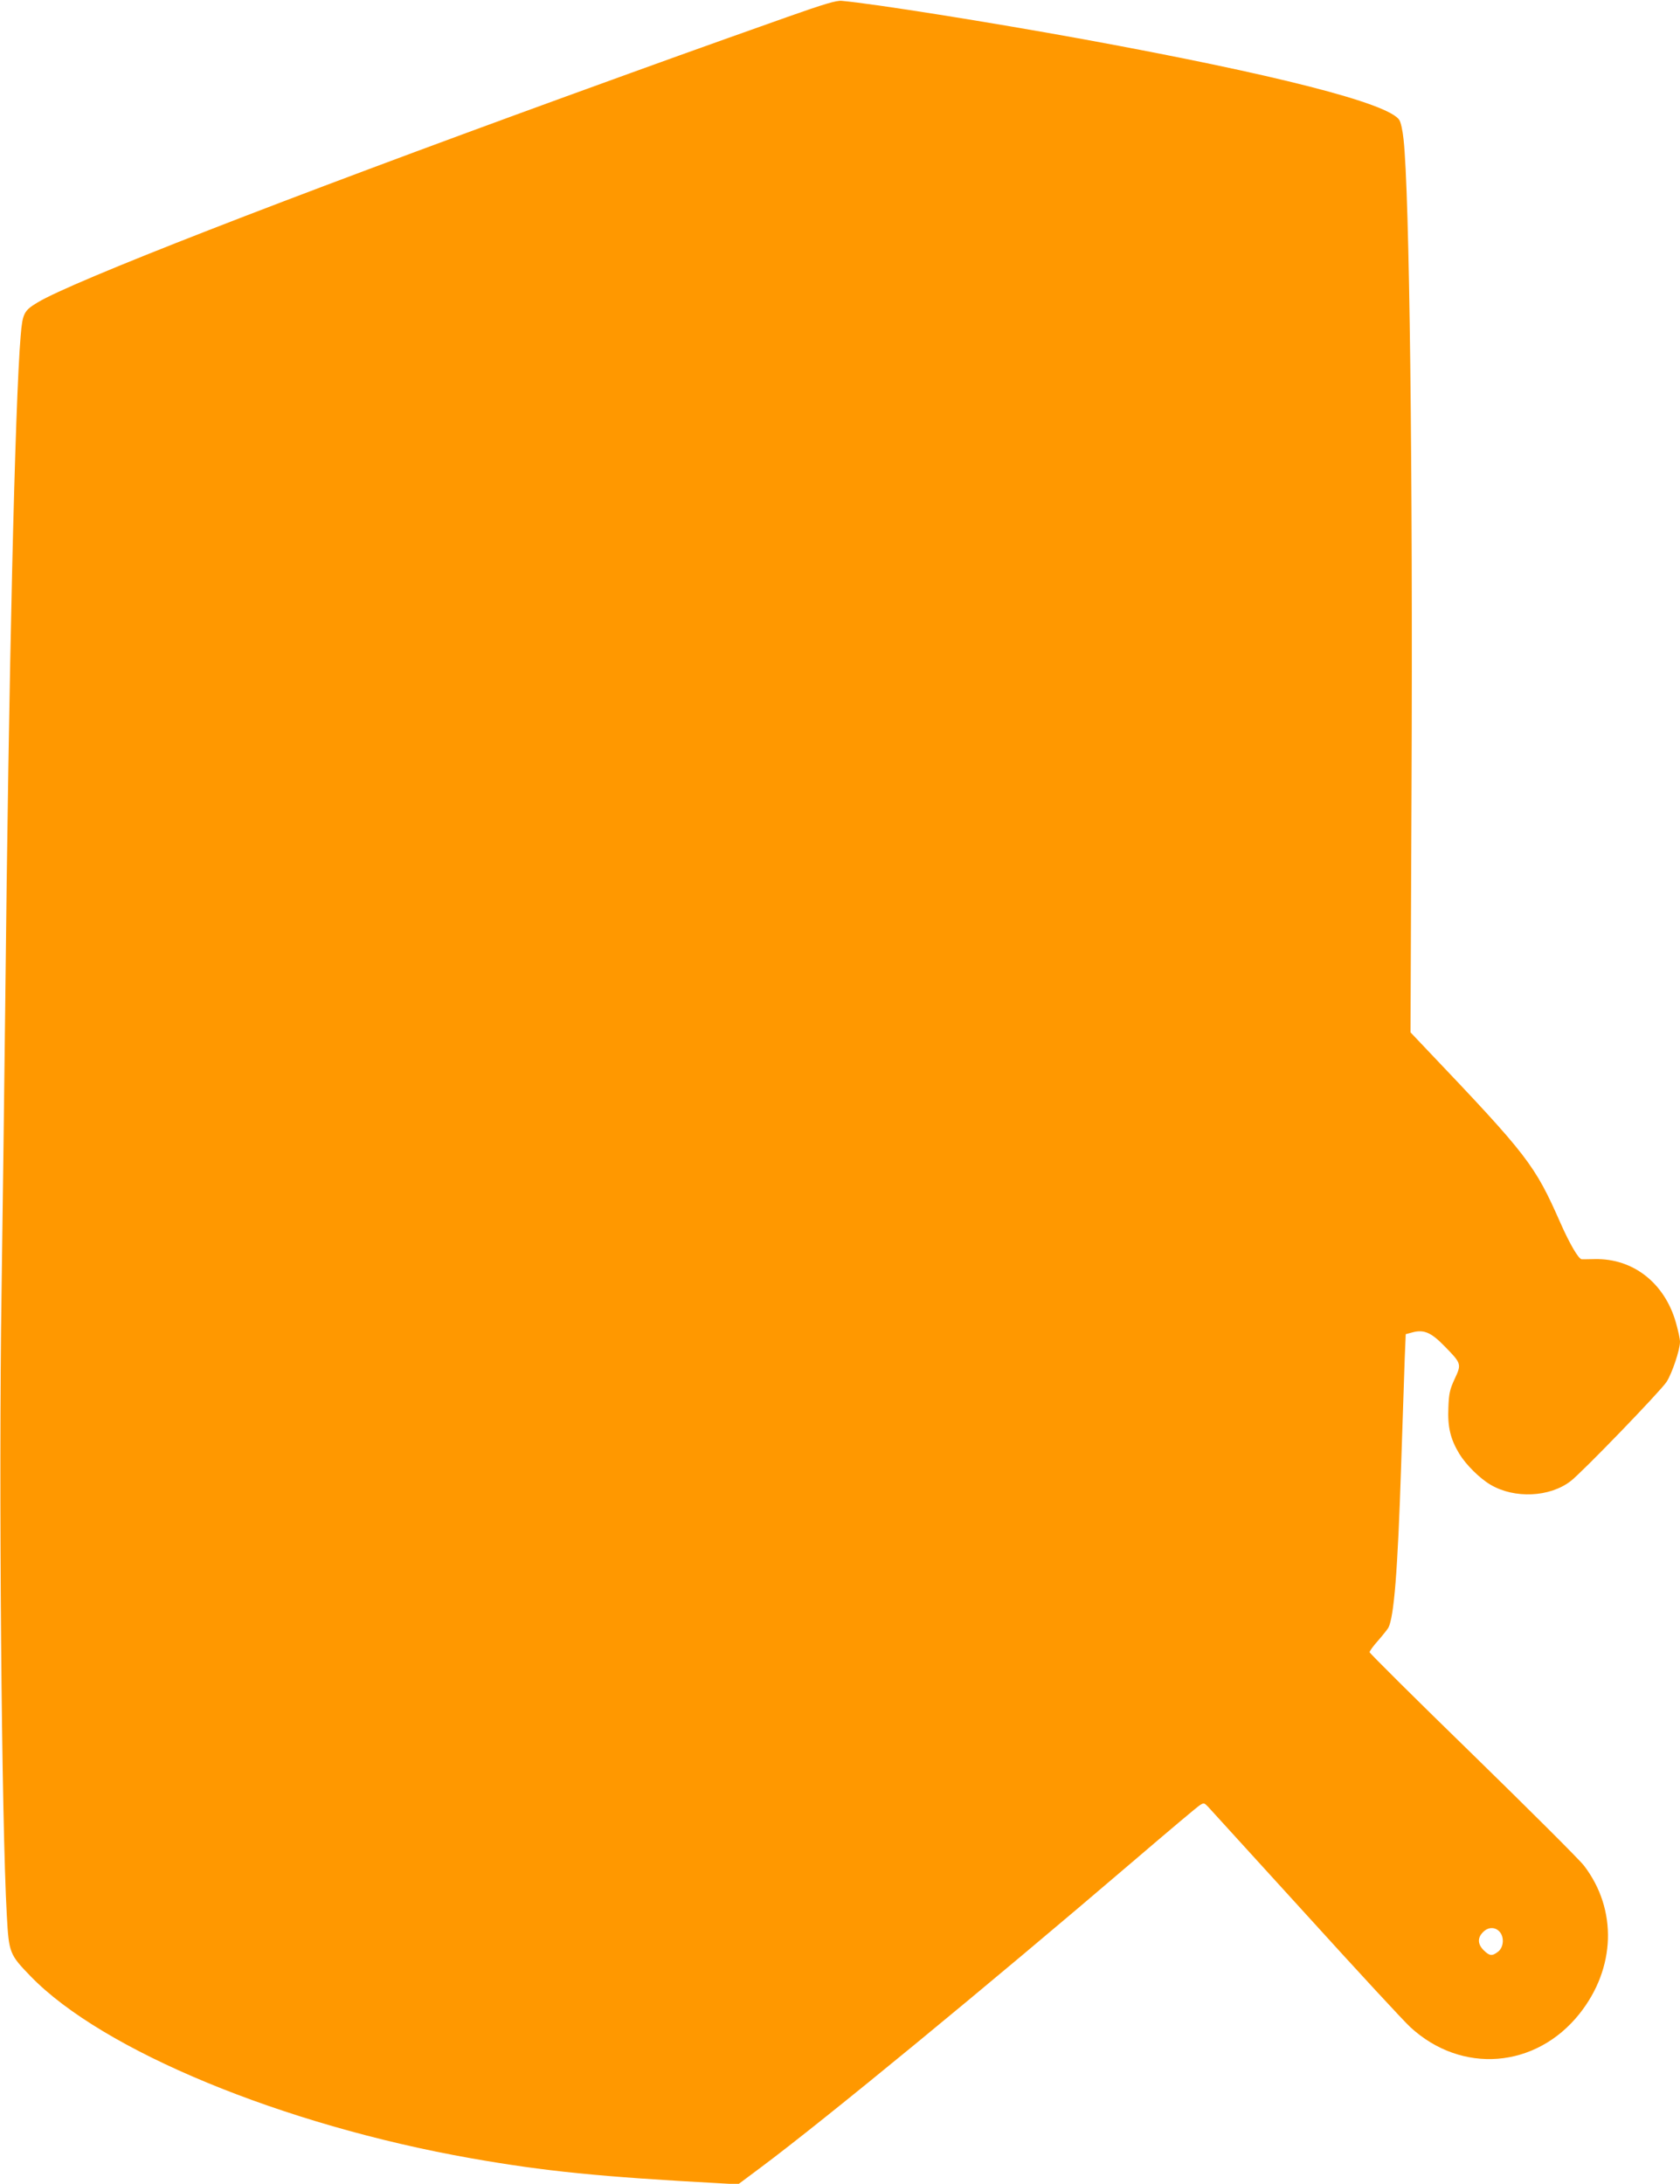
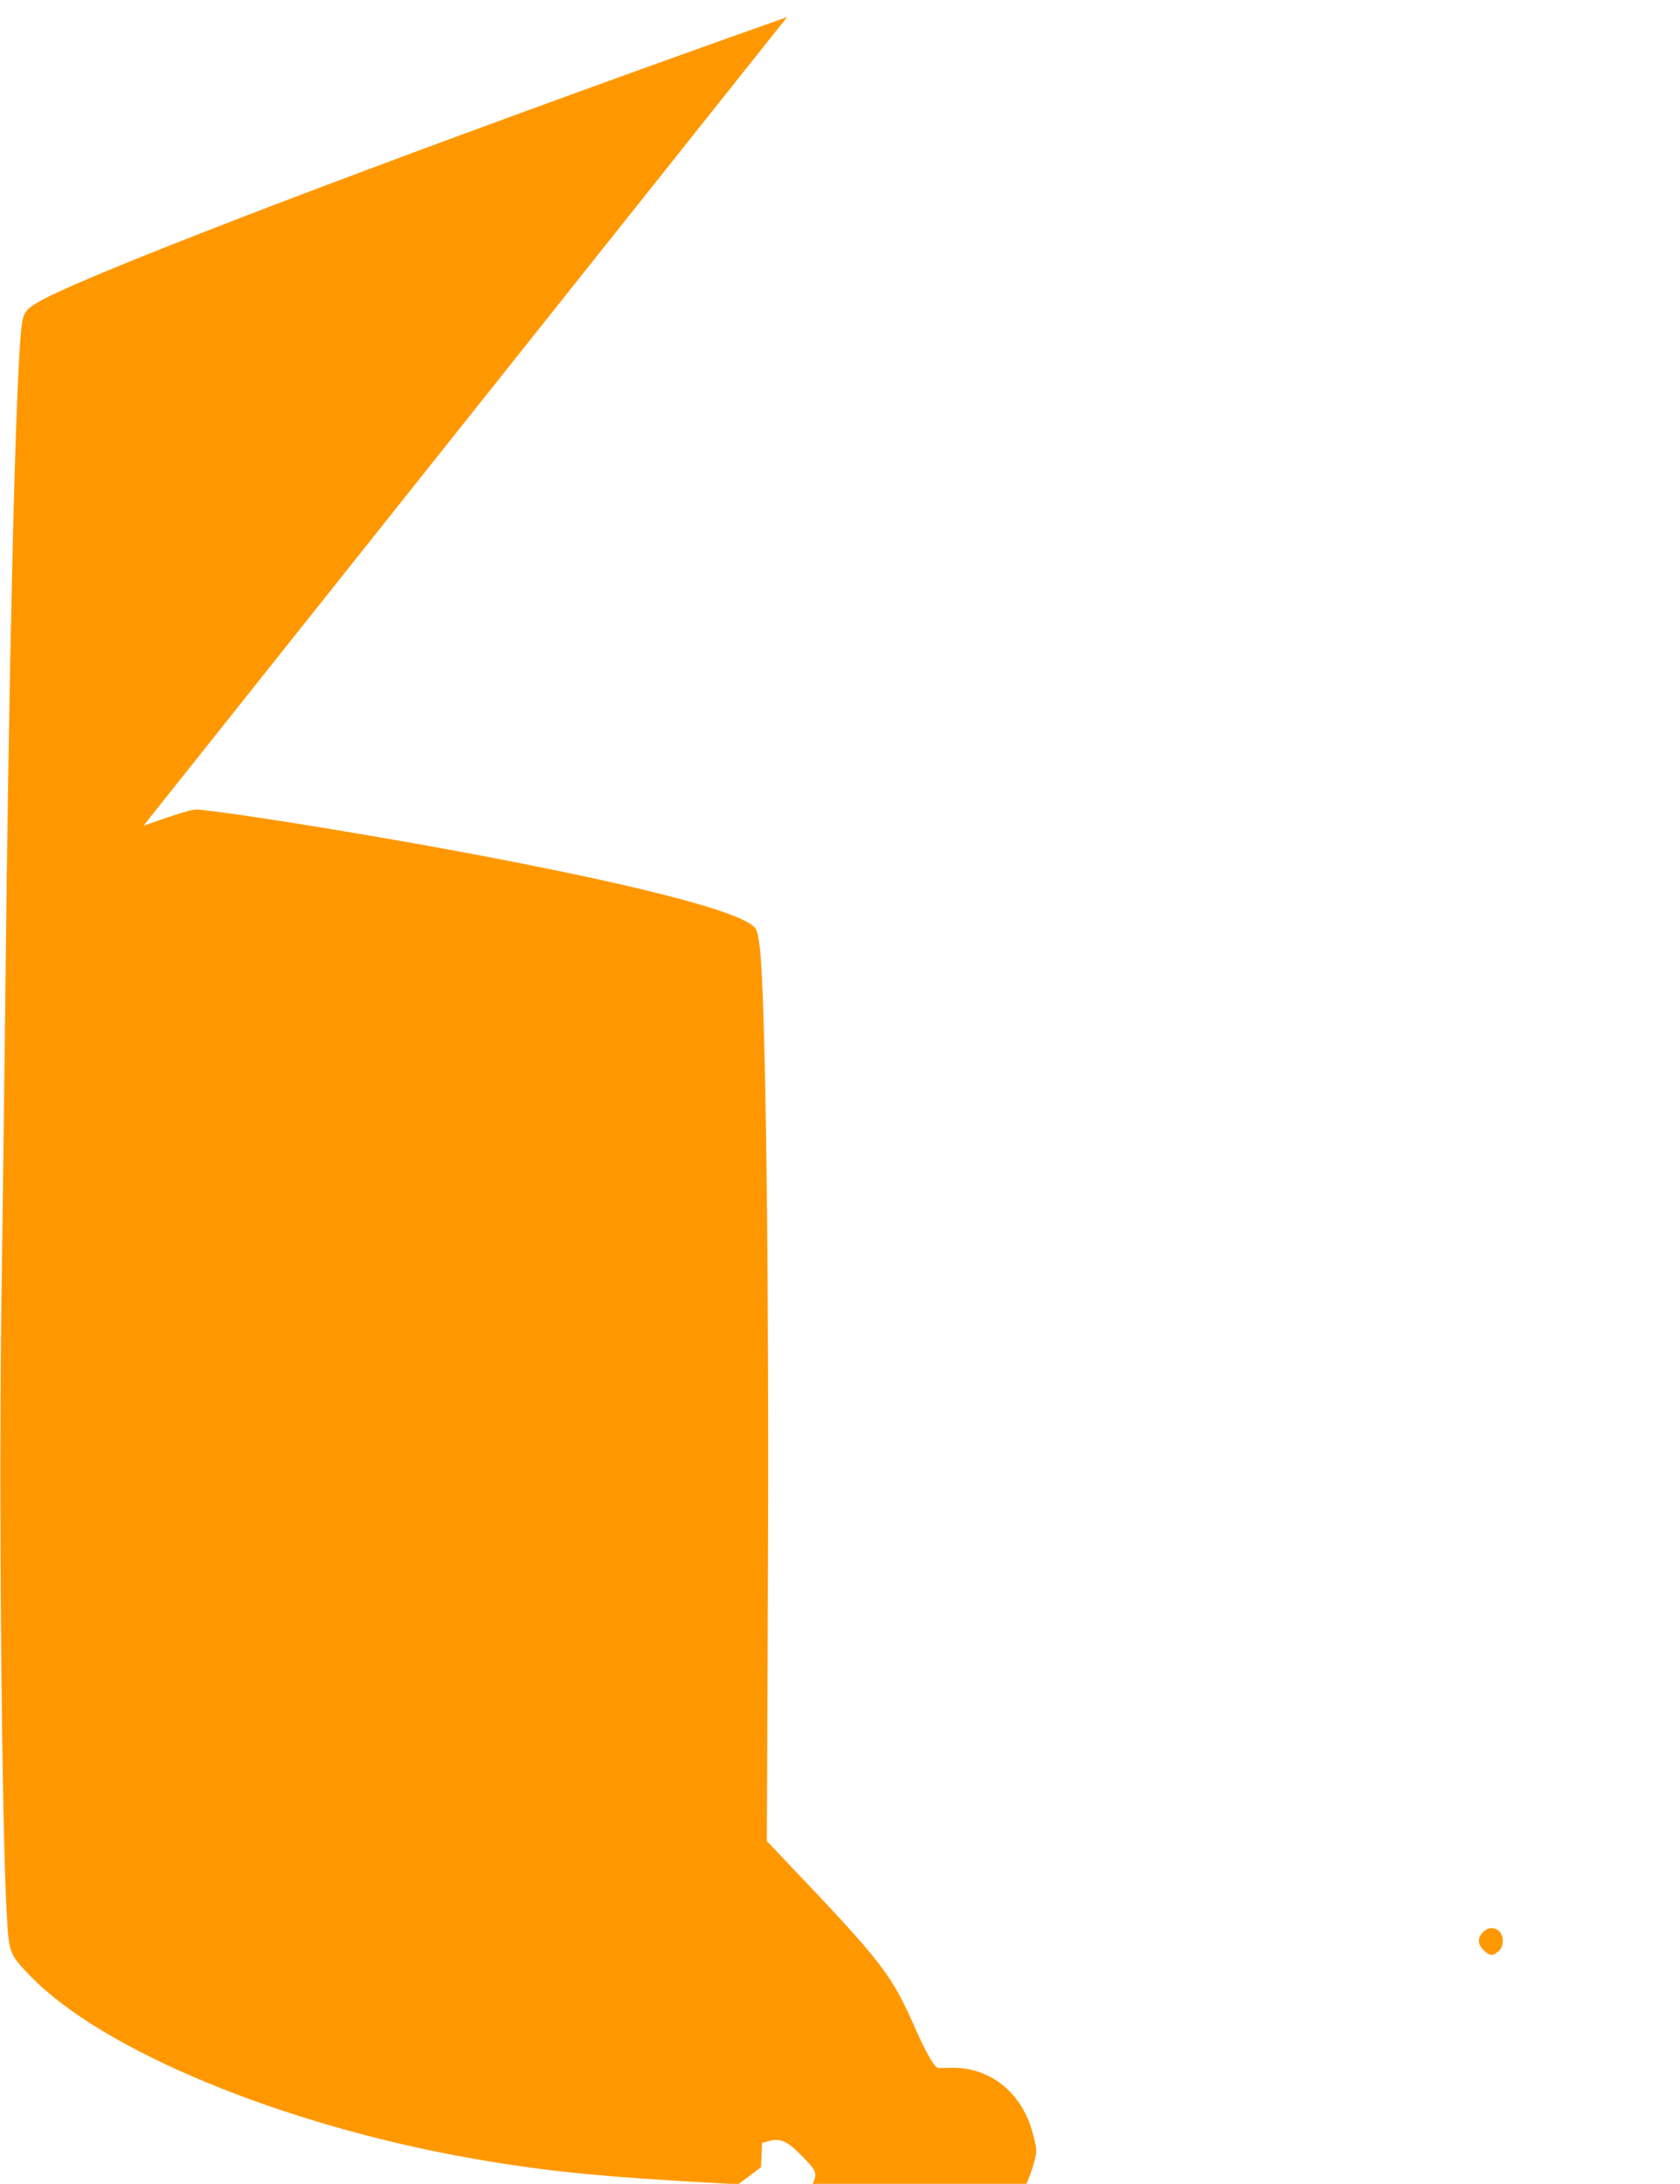
<svg xmlns="http://www.w3.org/2000/svg" version="1.0" width="985pt" height="1280pt" viewBox="0 0 985 1280" preserveAspectRatio="xMidYMid meet">
  <g transform="translate(0,1280) scale(0.1,-0.1)" fill="#ff9800" stroke="none">
-     <path d="M4615 12700 c-553 -196 -689 -245 -1298 -466 -1661 -604 -2894 -1084 -3097 -1207 -80 -48 -88 -64 -99 -197 -33 -392 -70 -1976 -90 -3895 -6 -522 -16 -1294 -22 -1715 -17 -1118 0 -3099 31 -3648 12 -219 16 -228 139 -355 422 -436 1477 -872 2581 -1067 436 -77 760 -109 1462 -147 l106 -6 134 100 c370 276 1322 1058 2186 1797 200 171 374 318 388 326 22 14 25 13 47 -10 13 -14 271 -297 574 -630 302 -333 577 -630 611 -661 301 -278 737 -244 993 78 212 267 223 611 26 868 -25 33 -318 325 -651 650 -333 324 -606 595 -606 601 0 6 22 37 50 68 27 31 54 65 60 75 33 63 55 331 75 951 9 267 18 549 21 627 l6 143 41 11 c66 17 108 -1 186 -81 100 -102 101 -105 60 -192 -29 -63 -34 -86 -37 -169 -5 -113 12 -184 64 -270 39 -64 119 -144 184 -182 140 -82 345 -73 468 21 65 49 525 525 563 582 32 49 79 188 79 236 0 16 -11 66 -24 112 -66 232 -251 377 -476 372 -36 -1 -70 -1 -76 -1 -19 1 -71 91 -125 213 -151 342 -189 392 -787 1020 l-92 97 6 1438 c8 1845 -12 3488 -47 3798 -5 49 -16 100 -25 112 -64 98 -726 267 -1852 473 -549 100 -1227 208 -1417 225 -31 3 -102 -18 -320 -95z m4175 -11220 c31 -31 27 -93 -6 -119 -36 -28 -50 -26 -85 8 -36 36 -37 73 -4 106 29 30 68 32 95 5z" />
+     <path d="M4615 12700 c-553 -196 -689 -245 -1298 -466 -1661 -604 -2894 -1084 -3097 -1207 -80 -48 -88 -64 -99 -197 -33 -392 -70 -1976 -90 -3895 -6 -522 -16 -1294 -22 -1715 -17 -1118 0 -3099 31 -3648 12 -219 16 -228 139 -355 422 -436 1477 -872 2581 -1067 436 -77 760 -109 1462 -147 l106 -6 134 100 l6 143 41 11 c66 17 108 -1 186 -81 100 -102 101 -105 60 -192 -29 -63 -34 -86 -37 -169 -5 -113 12 -184 64 -270 39 -64 119 -144 184 -182 140 -82 345 -73 468 21 65 49 525 525 563 582 32 49 79 188 79 236 0 16 -11 66 -24 112 -66 232 -251 377 -476 372 -36 -1 -70 -1 -76 -1 -19 1 -71 91 -125 213 -151 342 -189 392 -787 1020 l-92 97 6 1438 c8 1845 -12 3488 -47 3798 -5 49 -16 100 -25 112 -64 98 -726 267 -1852 473 -549 100 -1227 208 -1417 225 -31 3 -102 -18 -320 -95z m4175 -11220 c31 -31 27 -93 -6 -119 -36 -28 -50 -26 -85 8 -36 36 -37 73 -4 106 29 30 68 32 95 5z" />
  </g>
</svg>